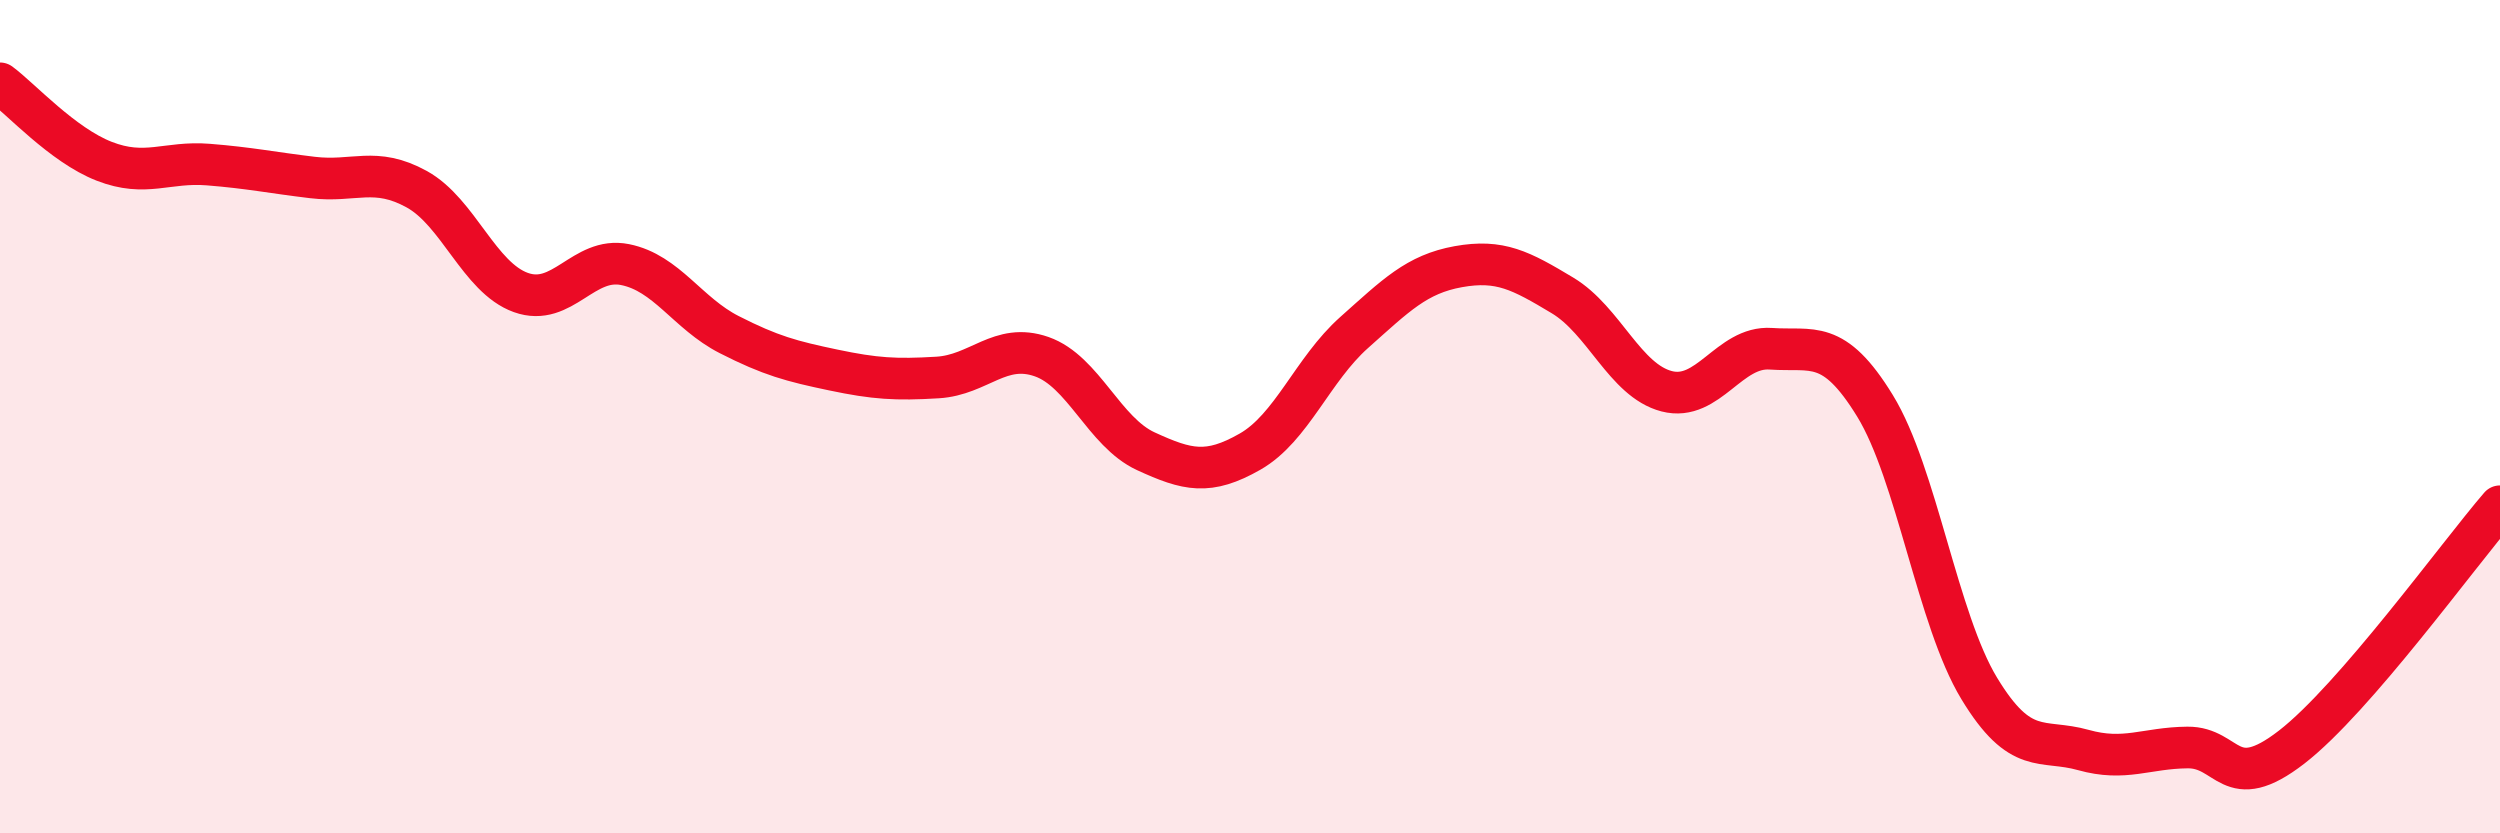
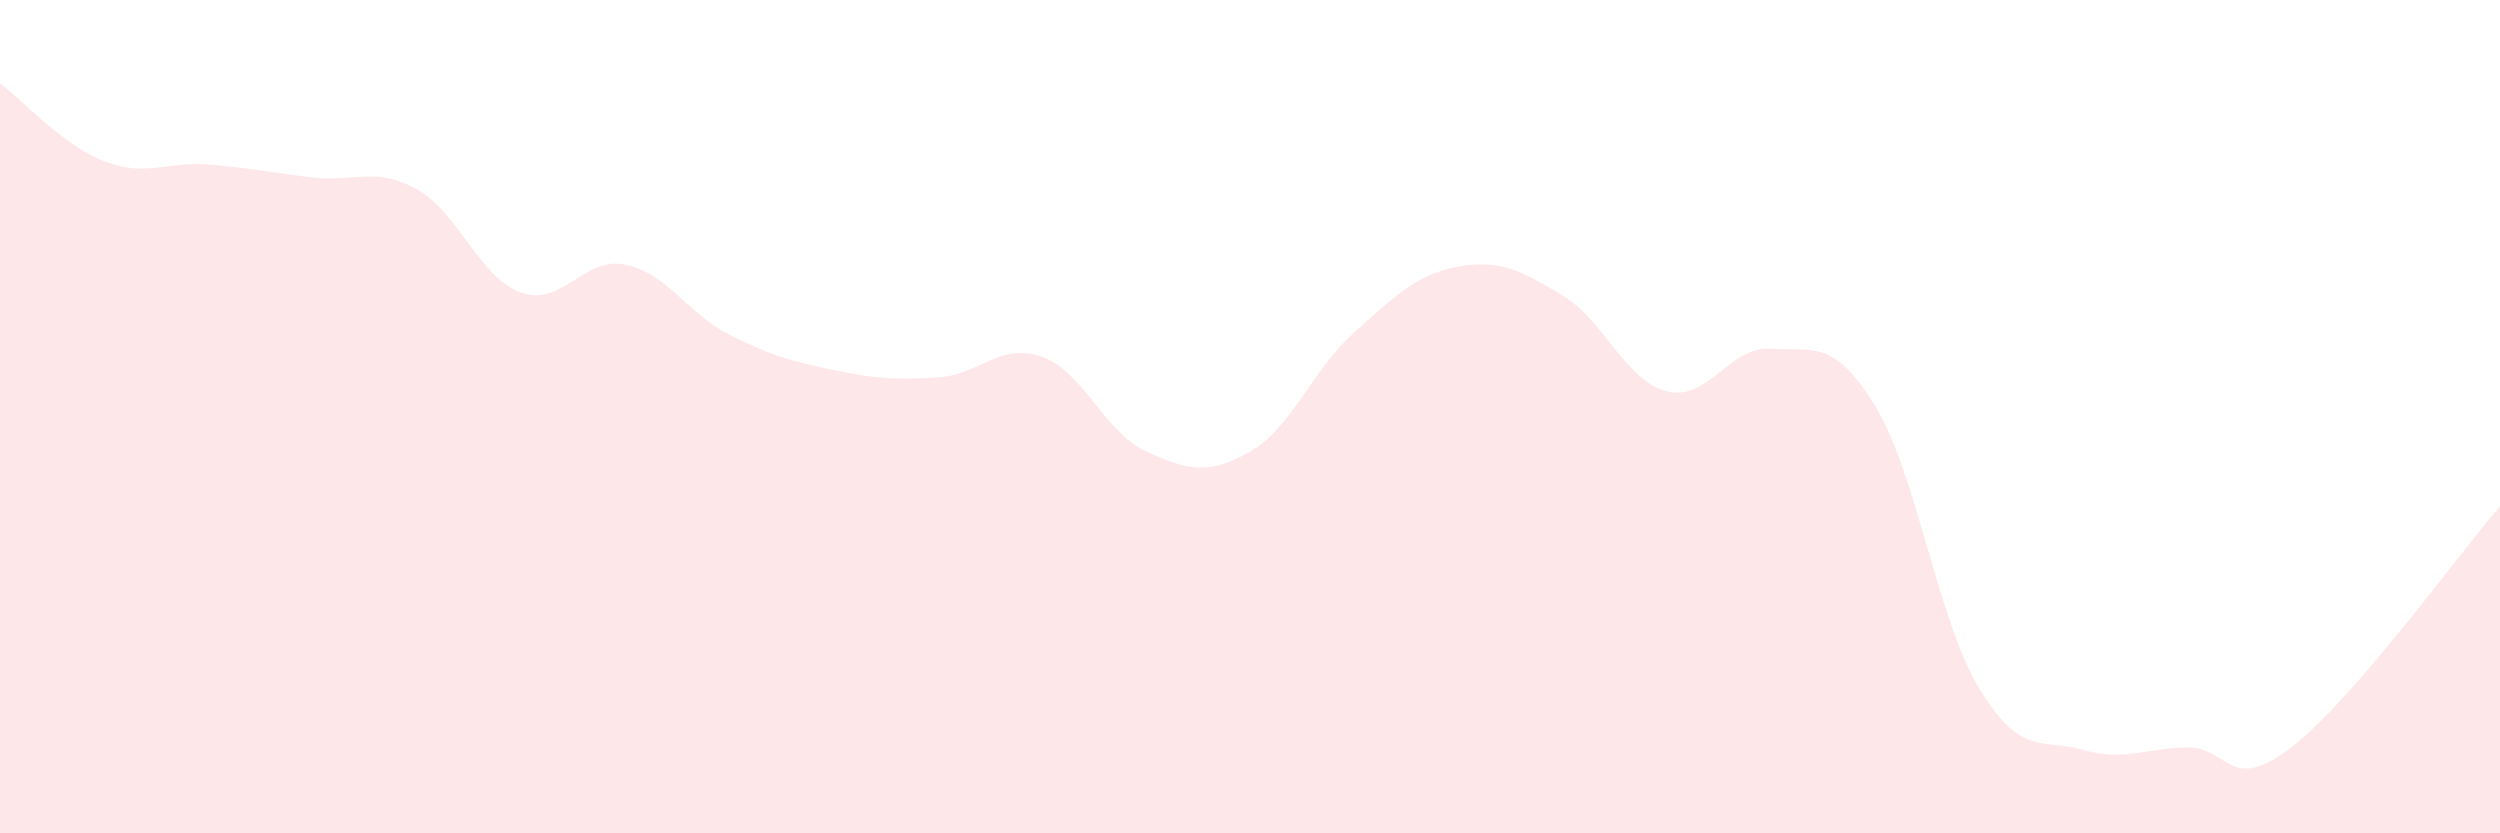
<svg xmlns="http://www.w3.org/2000/svg" width="60" height="20" viewBox="0 0 60 20">
  <path d="M 0,2 C 0.5,2.37 1.5,3.48 2.5,3.87 C 3.5,4.26 4,3.87 5,3.95 C 6,4.03 6.5,4.14 7.5,4.26 C 8.5,4.38 9,3.99 10,4.54 C 11,5.09 11.5,6.66 12.5,7.02 C 13.5,7.38 14,6.15 15,6.35 C 16,6.55 16.5,7.52 17.5,8.03 C 18.5,8.54 19,8.67 20,8.88 C 21,9.09 21.5,9.12 22.5,9.06 C 23.5,9 24,8.21 25,8.56 C 26,8.91 26.5,10.37 27.5,10.83 C 28.5,11.29 29,11.41 30,10.84 C 31,10.27 31.5,8.87 32.5,7.98 C 33.5,7.09 34,6.58 35,6.4 C 36,6.22 36.5,6.49 37.5,7.09 C 38.5,7.69 39,9.13 40,9.39 C 41,9.65 41.5,8.3 42.5,8.37 C 43.5,8.44 44,8.11 45,9.74 C 46,11.37 46.5,14.87 47.5,16.52 C 48.5,18.17 49,17.72 50,18 C 51,18.28 51.5,17.95 52.5,17.94 C 53.5,17.93 53.5,19.09 55,17.93 C 56.5,16.77 59,13.31 60,12.15L60 20L0 20Z" fill="#EB0A25" opacity="0.1" stroke-linecap="round" stroke-linejoin="round" />
-   <path d="M 0,2 C 0.5,2.37 1.5,3.48 2.5,3.87 C 3.5,4.26 4,3.87 5,3.95 C 6,4.03 6.5,4.14 7.5,4.26 C 8.5,4.38 9,3.99 10,4.54 C 11,5.09 11.5,6.66 12.5,7.02 C 13.5,7.38 14,6.15 15,6.35 C 16,6.55 16.5,7.52 17.5,8.03 C 18.5,8.54 19,8.67 20,8.88 C 21,9.09 21.5,9.12 22.5,9.06 C 23.5,9 24,8.21 25,8.56 C 26,8.91 26.5,10.37 27.5,10.83 C 28.5,11.29 29,11.41 30,10.84 C 31,10.27 31.5,8.87 32.5,7.98 C 33.5,7.09 34,6.58 35,6.4 C 36,6.22 36.5,6.49 37.5,7.09 C 38.5,7.69 39,9.13 40,9.39 C 41,9.65 41.5,8.3 42.5,8.37 C 43.5,8.44 44,8.11 45,9.74 C 46,11.37 46.5,14.87 47.5,16.52 C 48.5,18.17 49,17.72 50,18 C 51,18.28 51.5,17.95 52.5,17.94 C 53.5,17.93 53.5,19.09 55,17.93 C 56.5,16.77 59,13.31 60,12.15" stroke="#EB0A25" stroke-width="1" fill="none" stroke-linecap="round" stroke-linejoin="round" />
</svg>